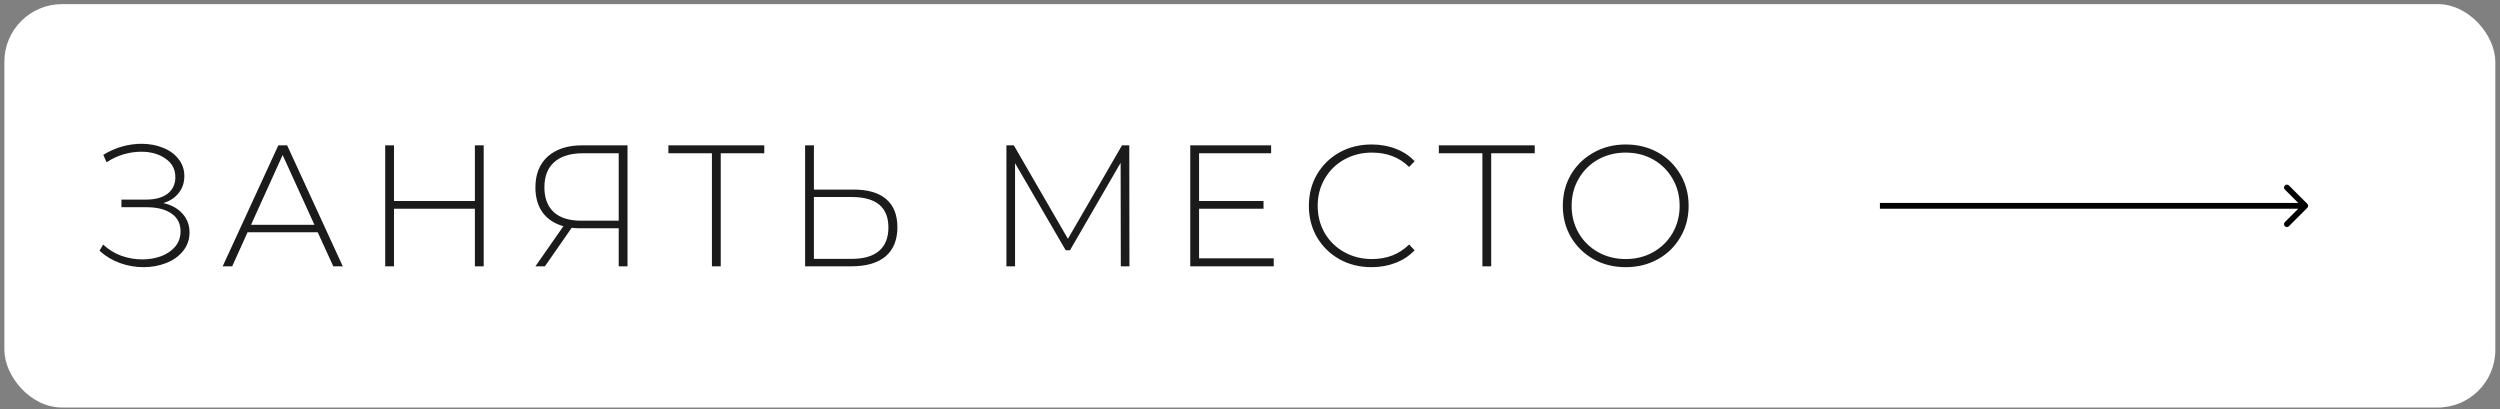
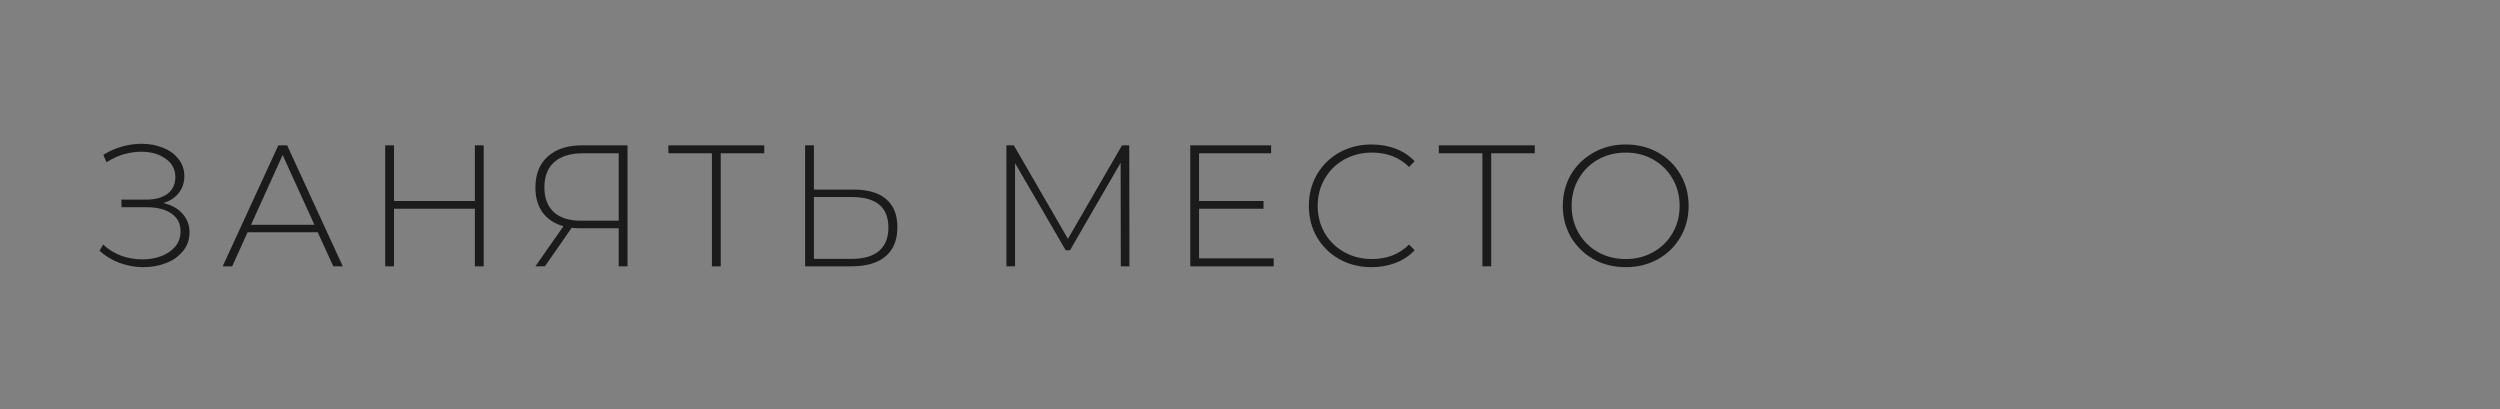
<svg xmlns="http://www.w3.org/2000/svg" width="434" height="71" viewBox="0 0 434 71" fill="none">
  <rect x="0" y="0" width="434" height="71" fill="#808080" stroke="none" />
-   <rect x="0.76" y="0.718" width="432.428" height="70.027" rx="10" fill="white" />
  <path d="M28.342 35.251C29.762 35.571 30.872 36.181 31.672 37.081C32.492 37.981 32.902 39.071 32.902 40.351C32.902 41.571 32.532 42.641 31.792 43.561C31.052 44.481 30.072 45.181 28.852 45.661C27.632 46.141 26.312 46.381 24.892 46.381C23.512 46.381 22.152 46.141 20.812 45.661C19.492 45.181 18.312 44.471 17.272 43.531L17.902 42.451C18.822 43.311 19.872 43.961 21.052 44.401C22.252 44.821 23.472 45.031 24.712 45.031C25.892 45.031 26.992 44.841 28.012 44.461C29.032 44.061 29.842 43.501 30.442 42.781C31.042 42.041 31.342 41.171 31.342 40.171C31.342 38.831 30.822 37.801 29.782 37.081C28.742 36.341 27.282 35.971 25.402 35.971H21.082V34.651H25.342C26.942 34.651 28.192 34.311 29.092 33.631C29.992 32.931 30.442 31.971 30.442 30.751C30.442 29.391 29.872 28.321 28.732 27.541C27.612 26.741 26.212 26.341 24.532 26.341C23.512 26.341 22.482 26.491 21.442 26.791C20.422 27.091 19.442 27.551 18.502 28.171L17.932 26.881C18.972 26.241 20.052 25.761 21.172 25.441C22.312 25.121 23.442 24.961 24.562 24.961C25.922 24.961 27.162 25.191 28.282 25.651C29.422 26.091 30.322 26.741 30.982 27.601C31.662 28.441 32.002 29.431 32.002 30.571C32.002 31.711 31.672 32.691 31.012 33.511C30.372 34.331 29.482 34.911 28.342 35.251ZM55.158 40.321H42.978L40.308 46.231H38.658L48.318 25.231H49.848L59.508 46.231H57.858L55.158 40.321ZM54.588 39.031L49.068 26.911L43.578 39.031H54.588ZM83.97 25.231V46.231H82.44V36.241H68.4V46.231H66.87V25.231H68.4V34.891H82.44V25.231H83.97ZM108.938 25.231V46.231H107.408V39.631H100.718C100.198 39.631 99.708 39.601 99.248 39.541L94.598 46.231H92.948L97.808 39.271C96.248 38.831 95.048 38.041 94.208 36.901C93.368 35.741 92.948 34.291 92.948 32.551C92.948 30.231 93.668 28.431 95.108 27.151C96.568 25.871 98.538 25.231 101.018 25.231H108.938ZM94.508 32.521C94.508 34.381 95.048 35.811 96.128 36.811C97.208 37.811 98.788 38.311 100.868 38.311H107.408V26.611H101.138C99.018 26.611 97.378 27.121 96.218 28.141C95.078 29.141 94.508 30.601 94.508 32.521ZM132.68 26.611H125.12V46.231H123.59V26.611H116.03V25.231H132.68V26.611ZM148.196 32.911C150.676 32.911 152.556 33.461 153.836 34.561C155.136 35.661 155.786 37.291 155.786 39.451C155.786 41.671 155.096 43.361 153.716 44.521C152.356 45.661 150.386 46.231 147.806 46.231H139.766V25.231H141.296V32.911H148.196ZM147.836 44.941C149.936 44.941 151.526 44.481 152.606 43.561C153.686 42.641 154.226 41.281 154.226 39.481C154.226 35.961 152.096 34.201 147.836 34.201H141.296V44.941H147.836ZM194.572 46.231L194.542 28.261L185.752 43.441H185.002L176.212 28.321V46.231H174.712V25.231H176.002L185.392 41.461L194.782 25.231H196.042L196.072 46.231H194.572ZM221.118 44.851V46.231H206.628V25.231H220.668V26.611H208.158V34.891H219.348V36.241H208.158V44.851H221.118ZM238.11 46.381C236.05 46.381 234.19 45.921 232.53 45.001C230.89 44.081 229.59 42.811 228.63 41.191C227.69 39.571 227.22 37.751 227.22 35.731C227.22 33.711 227.69 31.891 228.63 30.271C229.59 28.651 230.89 27.381 232.53 26.461C234.19 25.541 236.05 25.081 238.11 25.081C239.63 25.081 241.03 25.331 242.31 25.831C243.59 26.311 244.68 27.031 245.58 27.991L244.62 28.981C242.94 27.321 240.79 26.491 238.17 26.491C236.41 26.491 234.81 26.891 233.37 27.691C231.93 28.491 230.8 29.601 229.98 31.021C229.16 32.421 228.75 33.991 228.75 35.731C228.75 37.471 229.16 39.051 229.98 40.471C230.8 41.871 231.93 42.971 233.37 43.771C234.81 44.571 236.41 44.971 238.17 44.971C240.77 44.971 242.92 44.131 244.62 42.451L245.58 43.441C244.68 44.401 243.58 45.131 242.28 45.631C241 46.131 239.61 46.381 238.11 46.381ZM266.432 26.611H258.872V46.231H257.342V26.611H249.782V25.231H266.432V26.611ZM282.225 46.381C280.165 46.381 278.305 45.921 276.645 45.001C274.985 44.061 273.675 42.781 272.715 41.161C271.775 39.541 271.305 37.731 271.305 35.731C271.305 33.731 271.775 31.921 272.715 30.301C273.675 28.681 274.985 27.411 276.645 26.491C278.305 25.551 280.165 25.081 282.225 25.081C284.285 25.081 286.145 25.541 287.805 26.461C289.465 27.381 290.765 28.651 291.705 30.271C292.665 31.891 293.145 33.711 293.145 35.731C293.145 37.751 292.665 39.571 291.705 41.191C290.765 42.811 289.465 44.081 287.805 45.001C286.145 45.921 284.285 46.381 282.225 46.381ZM282.225 44.971C283.985 44.971 285.575 44.571 286.995 43.771C288.415 42.971 289.535 41.871 290.355 40.471C291.175 39.051 291.585 37.471 291.585 35.731C291.585 33.991 291.175 32.421 290.355 31.021C289.535 29.601 288.415 28.491 286.995 27.691C285.575 26.891 283.985 26.491 282.225 26.491C280.465 26.491 278.865 26.891 277.425 27.691C276.005 28.491 274.885 29.601 274.065 31.021C273.245 32.421 272.835 33.991 272.835 35.731C272.835 37.471 273.245 39.051 274.065 40.471C274.885 41.871 276.005 42.971 277.425 43.771C278.865 44.571 280.465 44.971 282.225 44.971Z" fill="#1B1B1B" />
-   <path d="M400.541 36.085C400.736 35.89 400.736 35.573 400.541 35.378L397.359 32.196C397.164 32.001 396.847 32.001 396.652 32.196C396.457 32.391 396.457 32.708 396.652 32.903L399.481 35.731L396.652 38.56C396.457 38.755 396.457 39.072 396.652 39.267C396.847 39.462 397.164 39.462 397.359 39.267L400.541 36.085ZM326.352 36.231H400.188V35.231H326.352V36.231Z" fill="black" />
</svg>